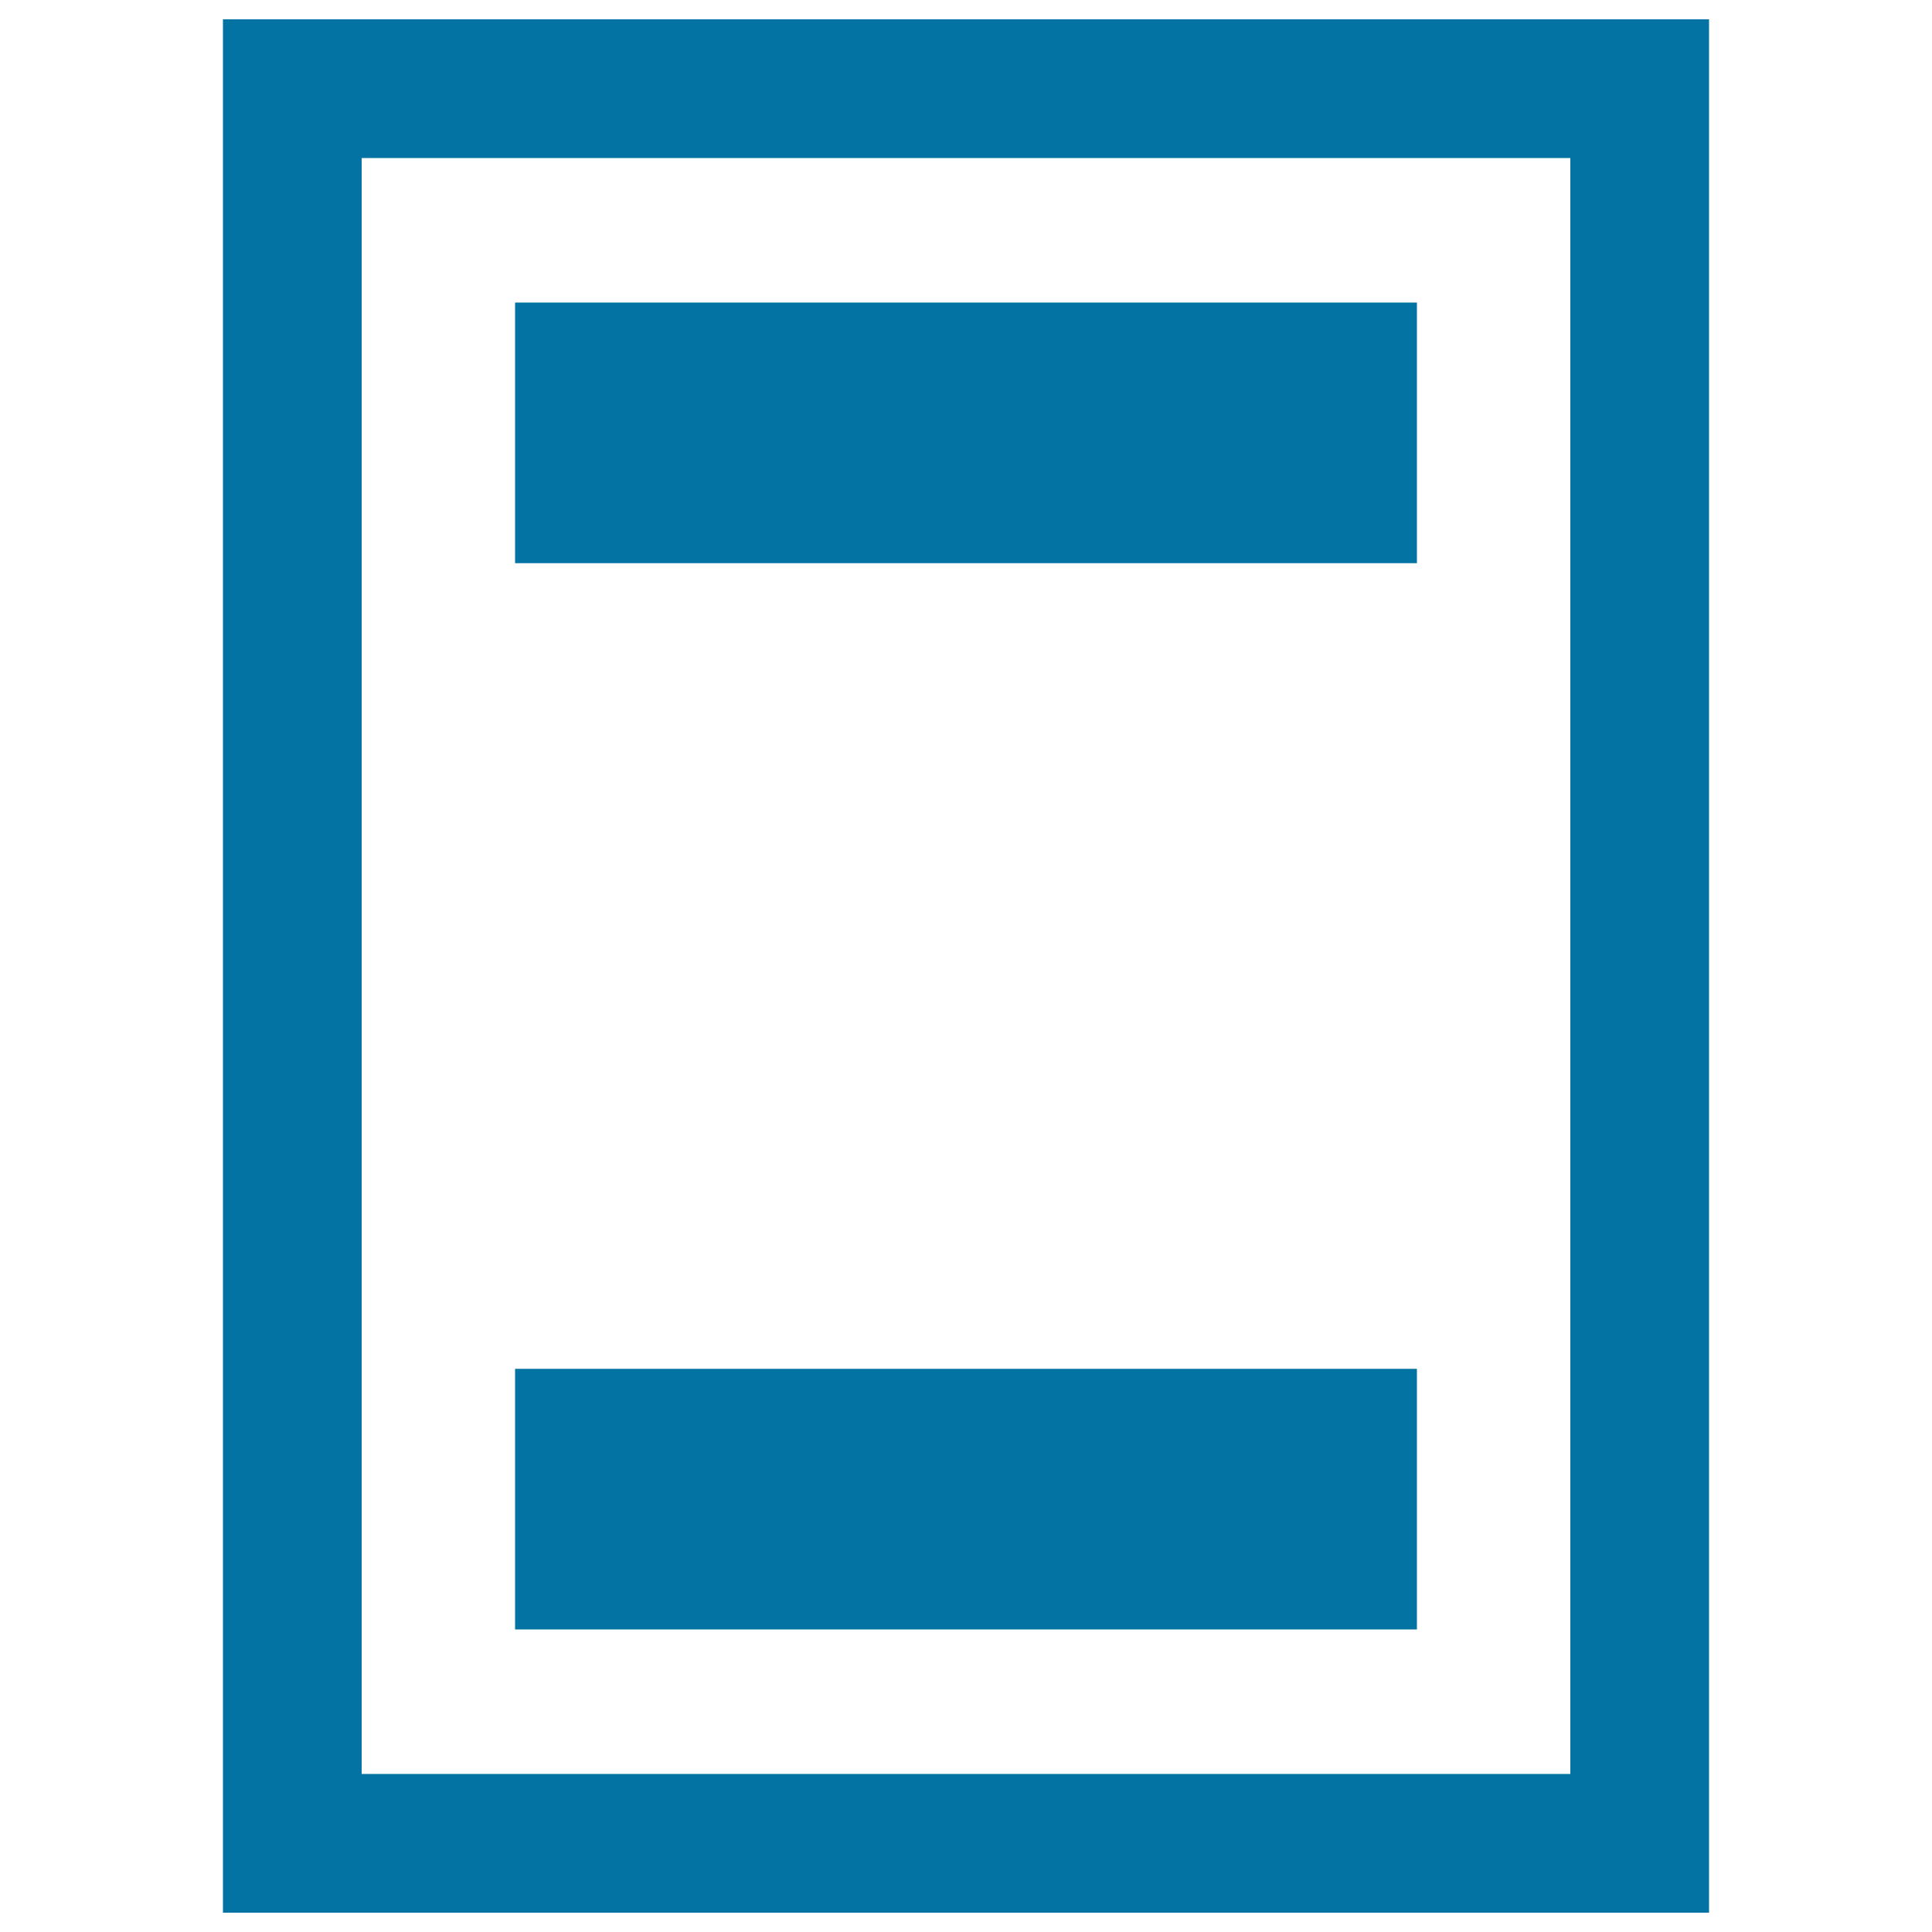
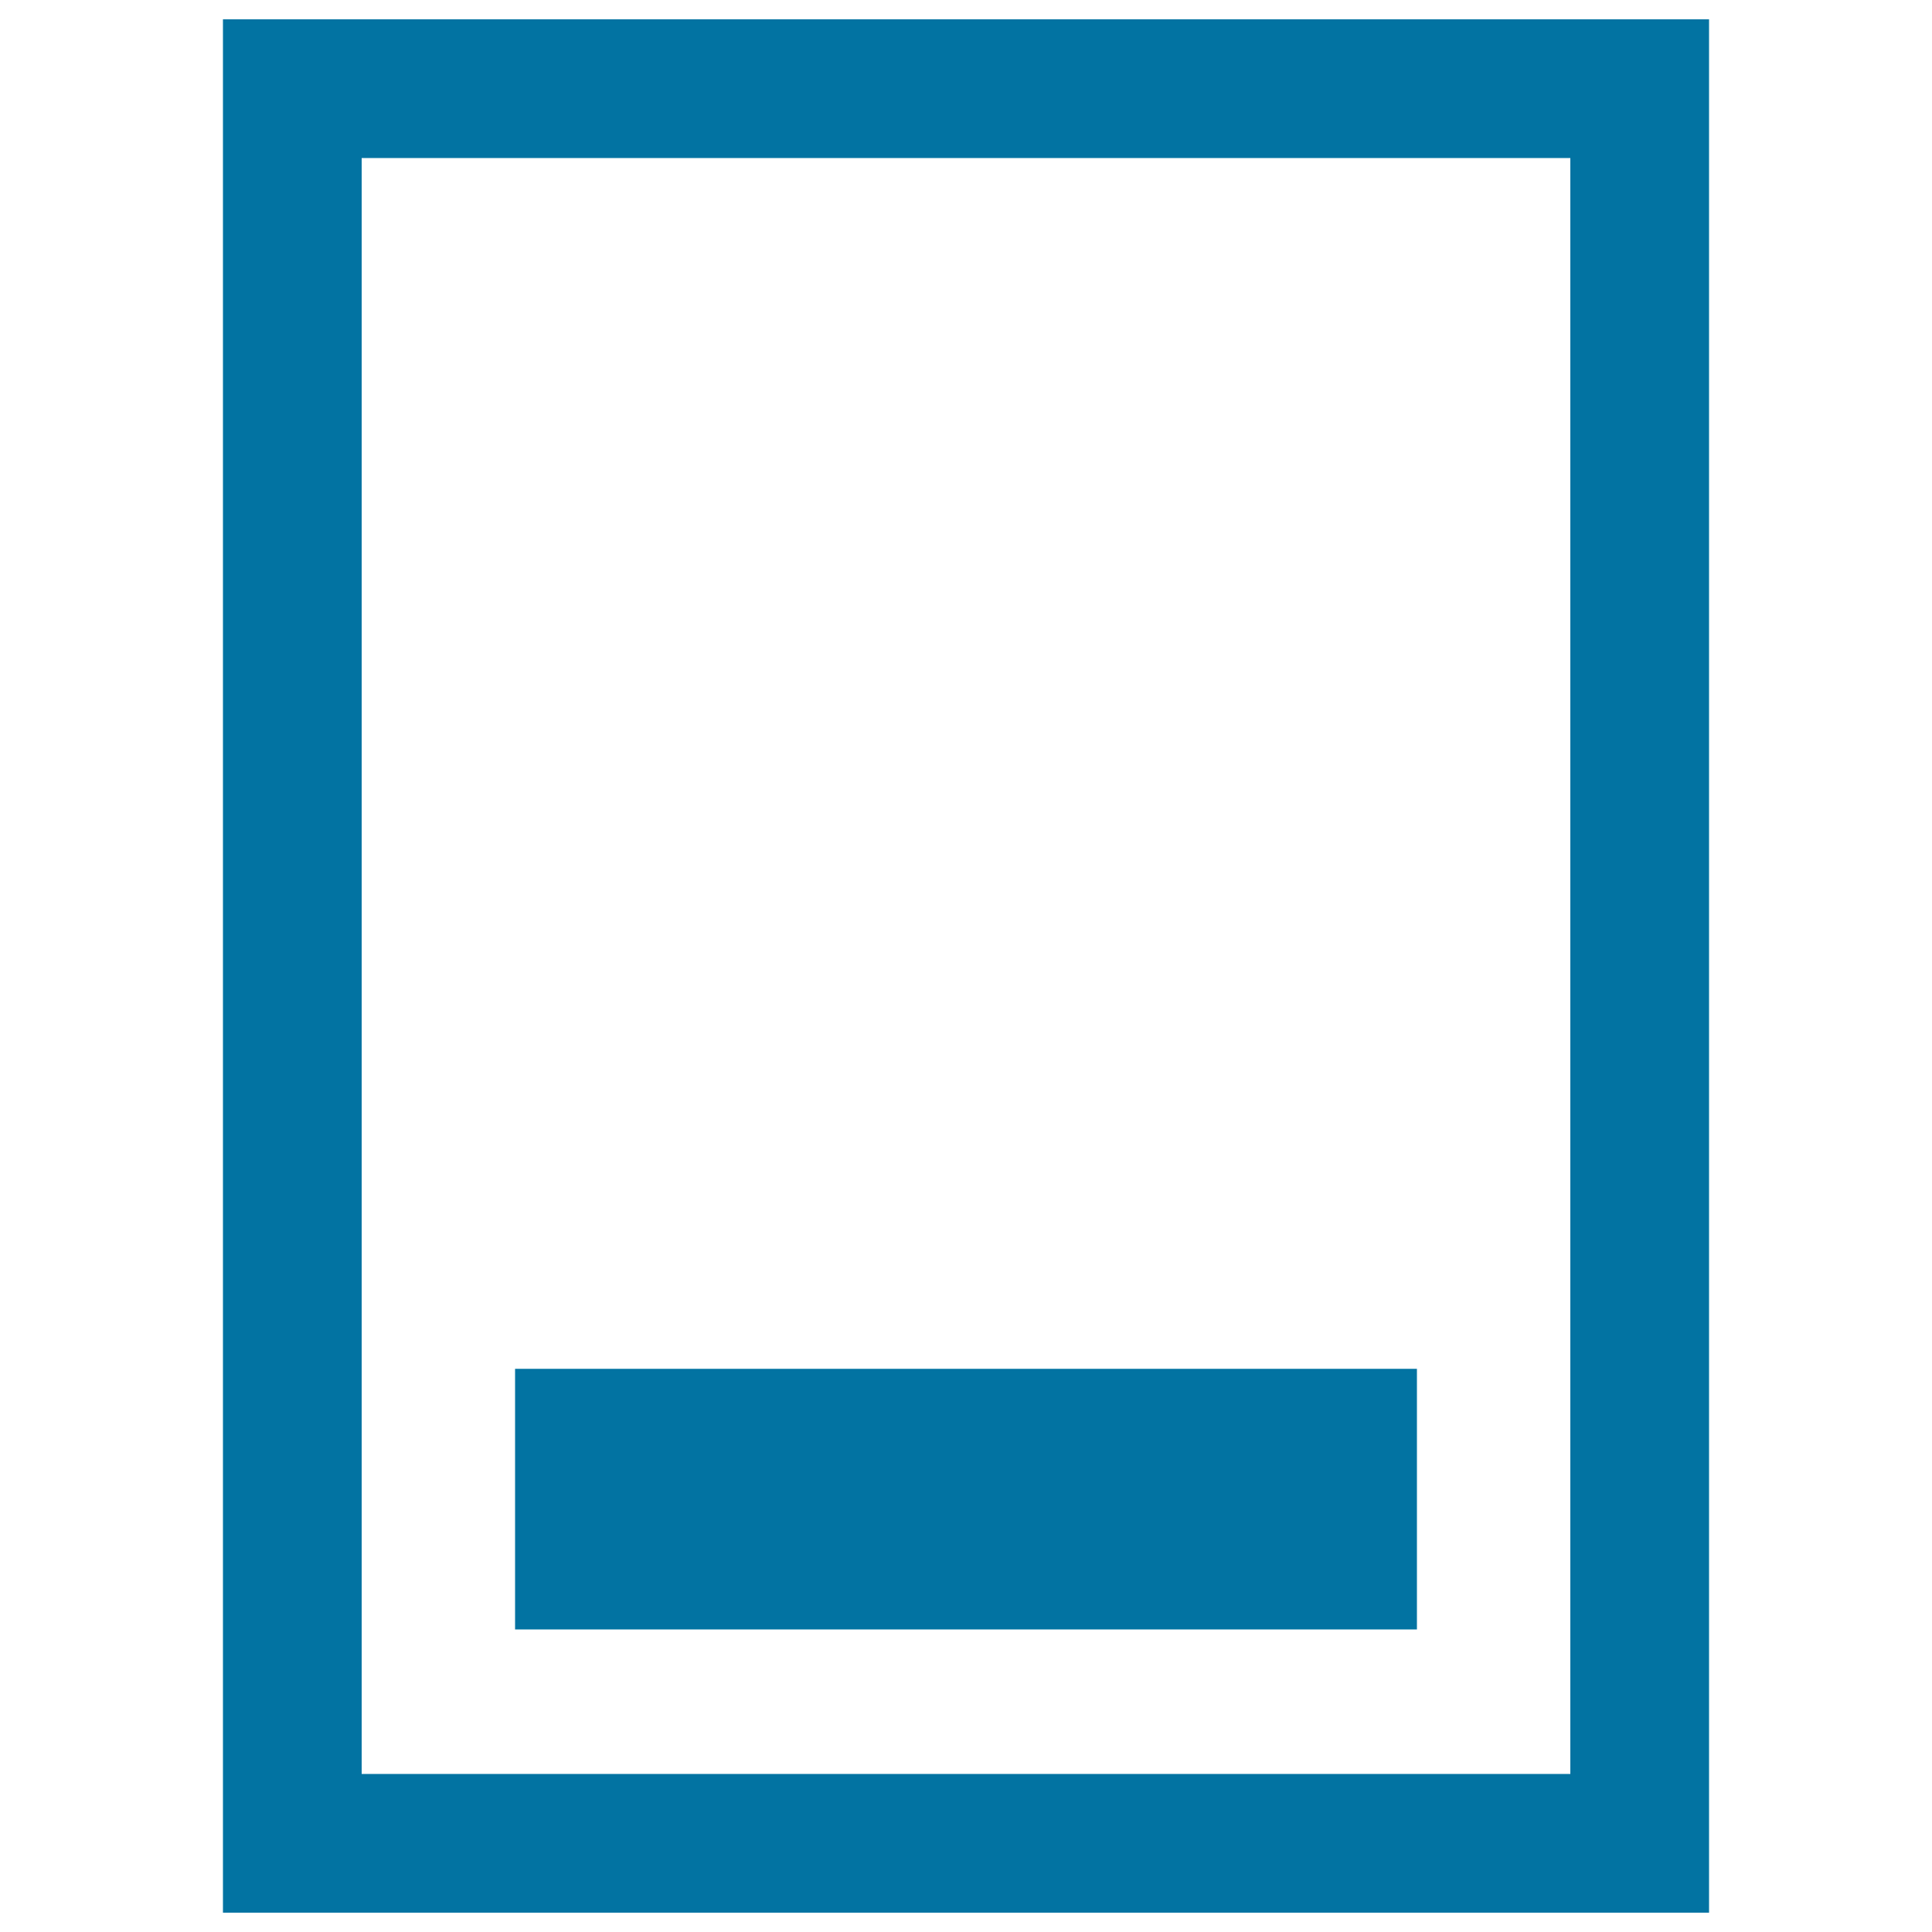
<svg xmlns="http://www.w3.org/2000/svg" viewBox="0 0 1000 1000" style="fill:#0273a2">
  <title>Header And Feet SVG icon</title>
  <g>
    <g>
      <path d="M115.4,10v980h769.2V10H115.4z M812.8,918.2H187.2V81.8h625.6V918.2L812.8,918.2z" />
      <rect x="266.6" y="708.5" width="466.8" height="134.9" />
-       <rect x="266.6" y="156.6" width="466.8" height="134.9" />
    </g>
  </g>
</svg>